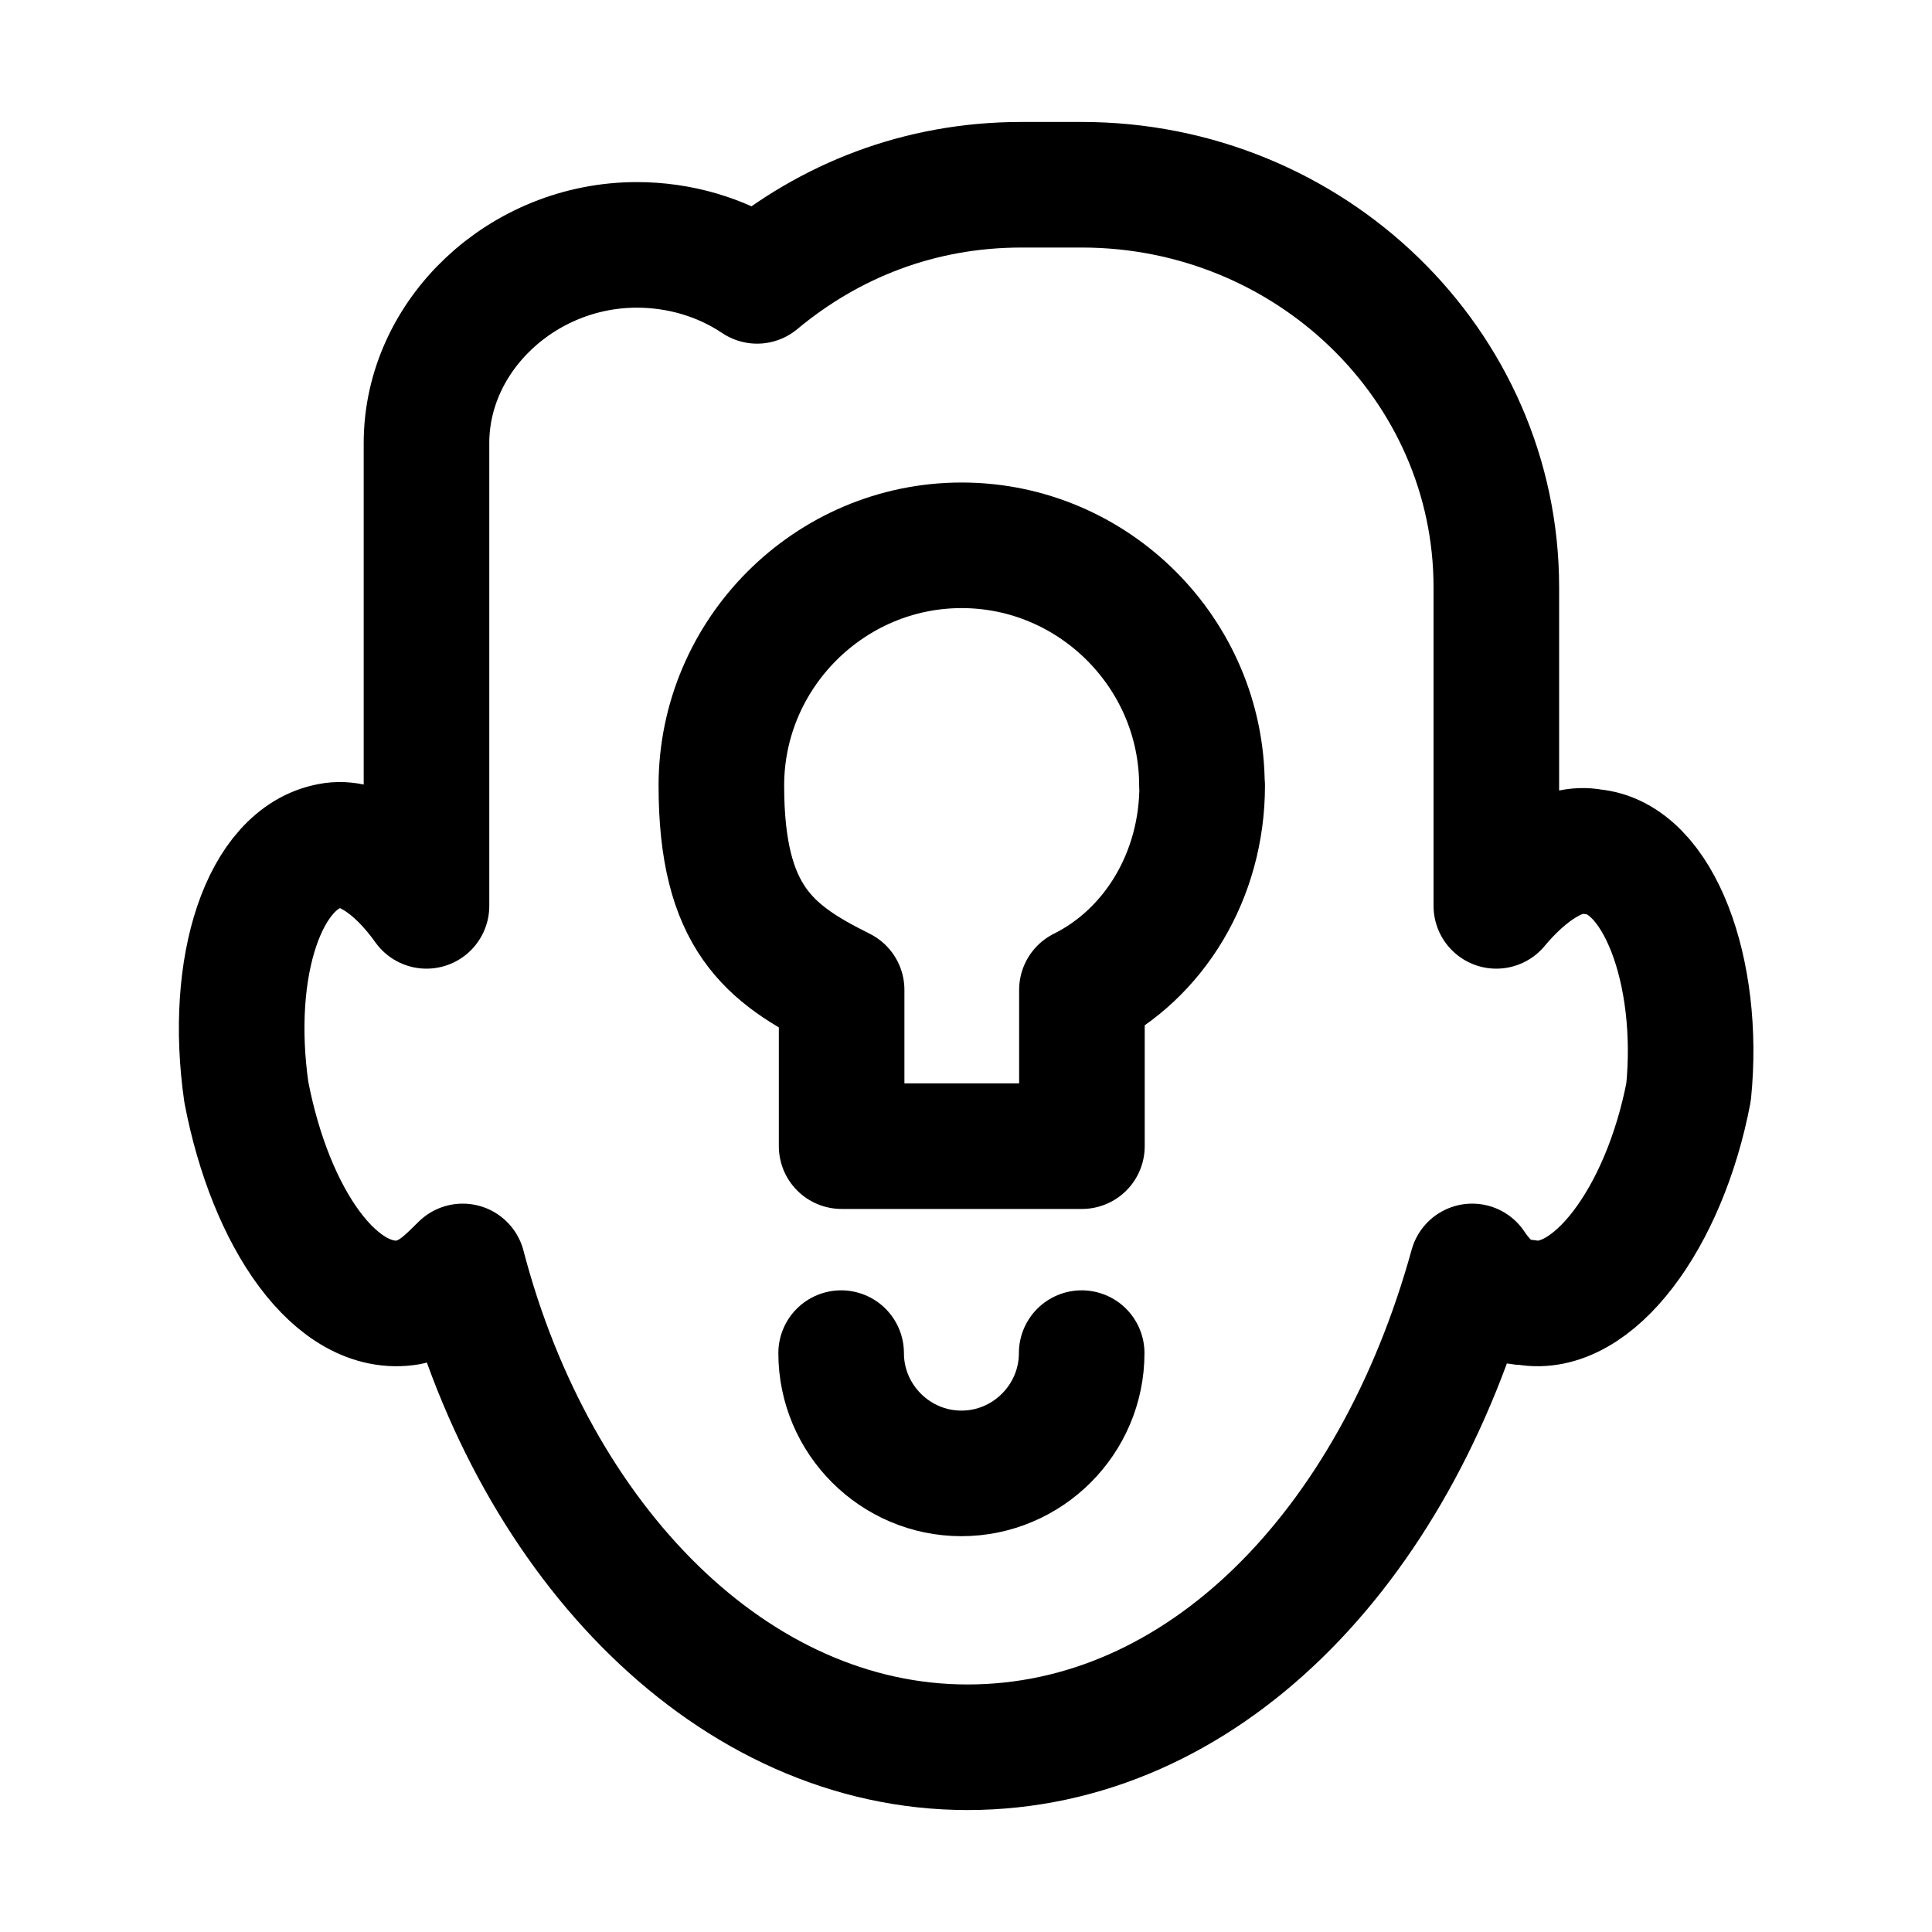
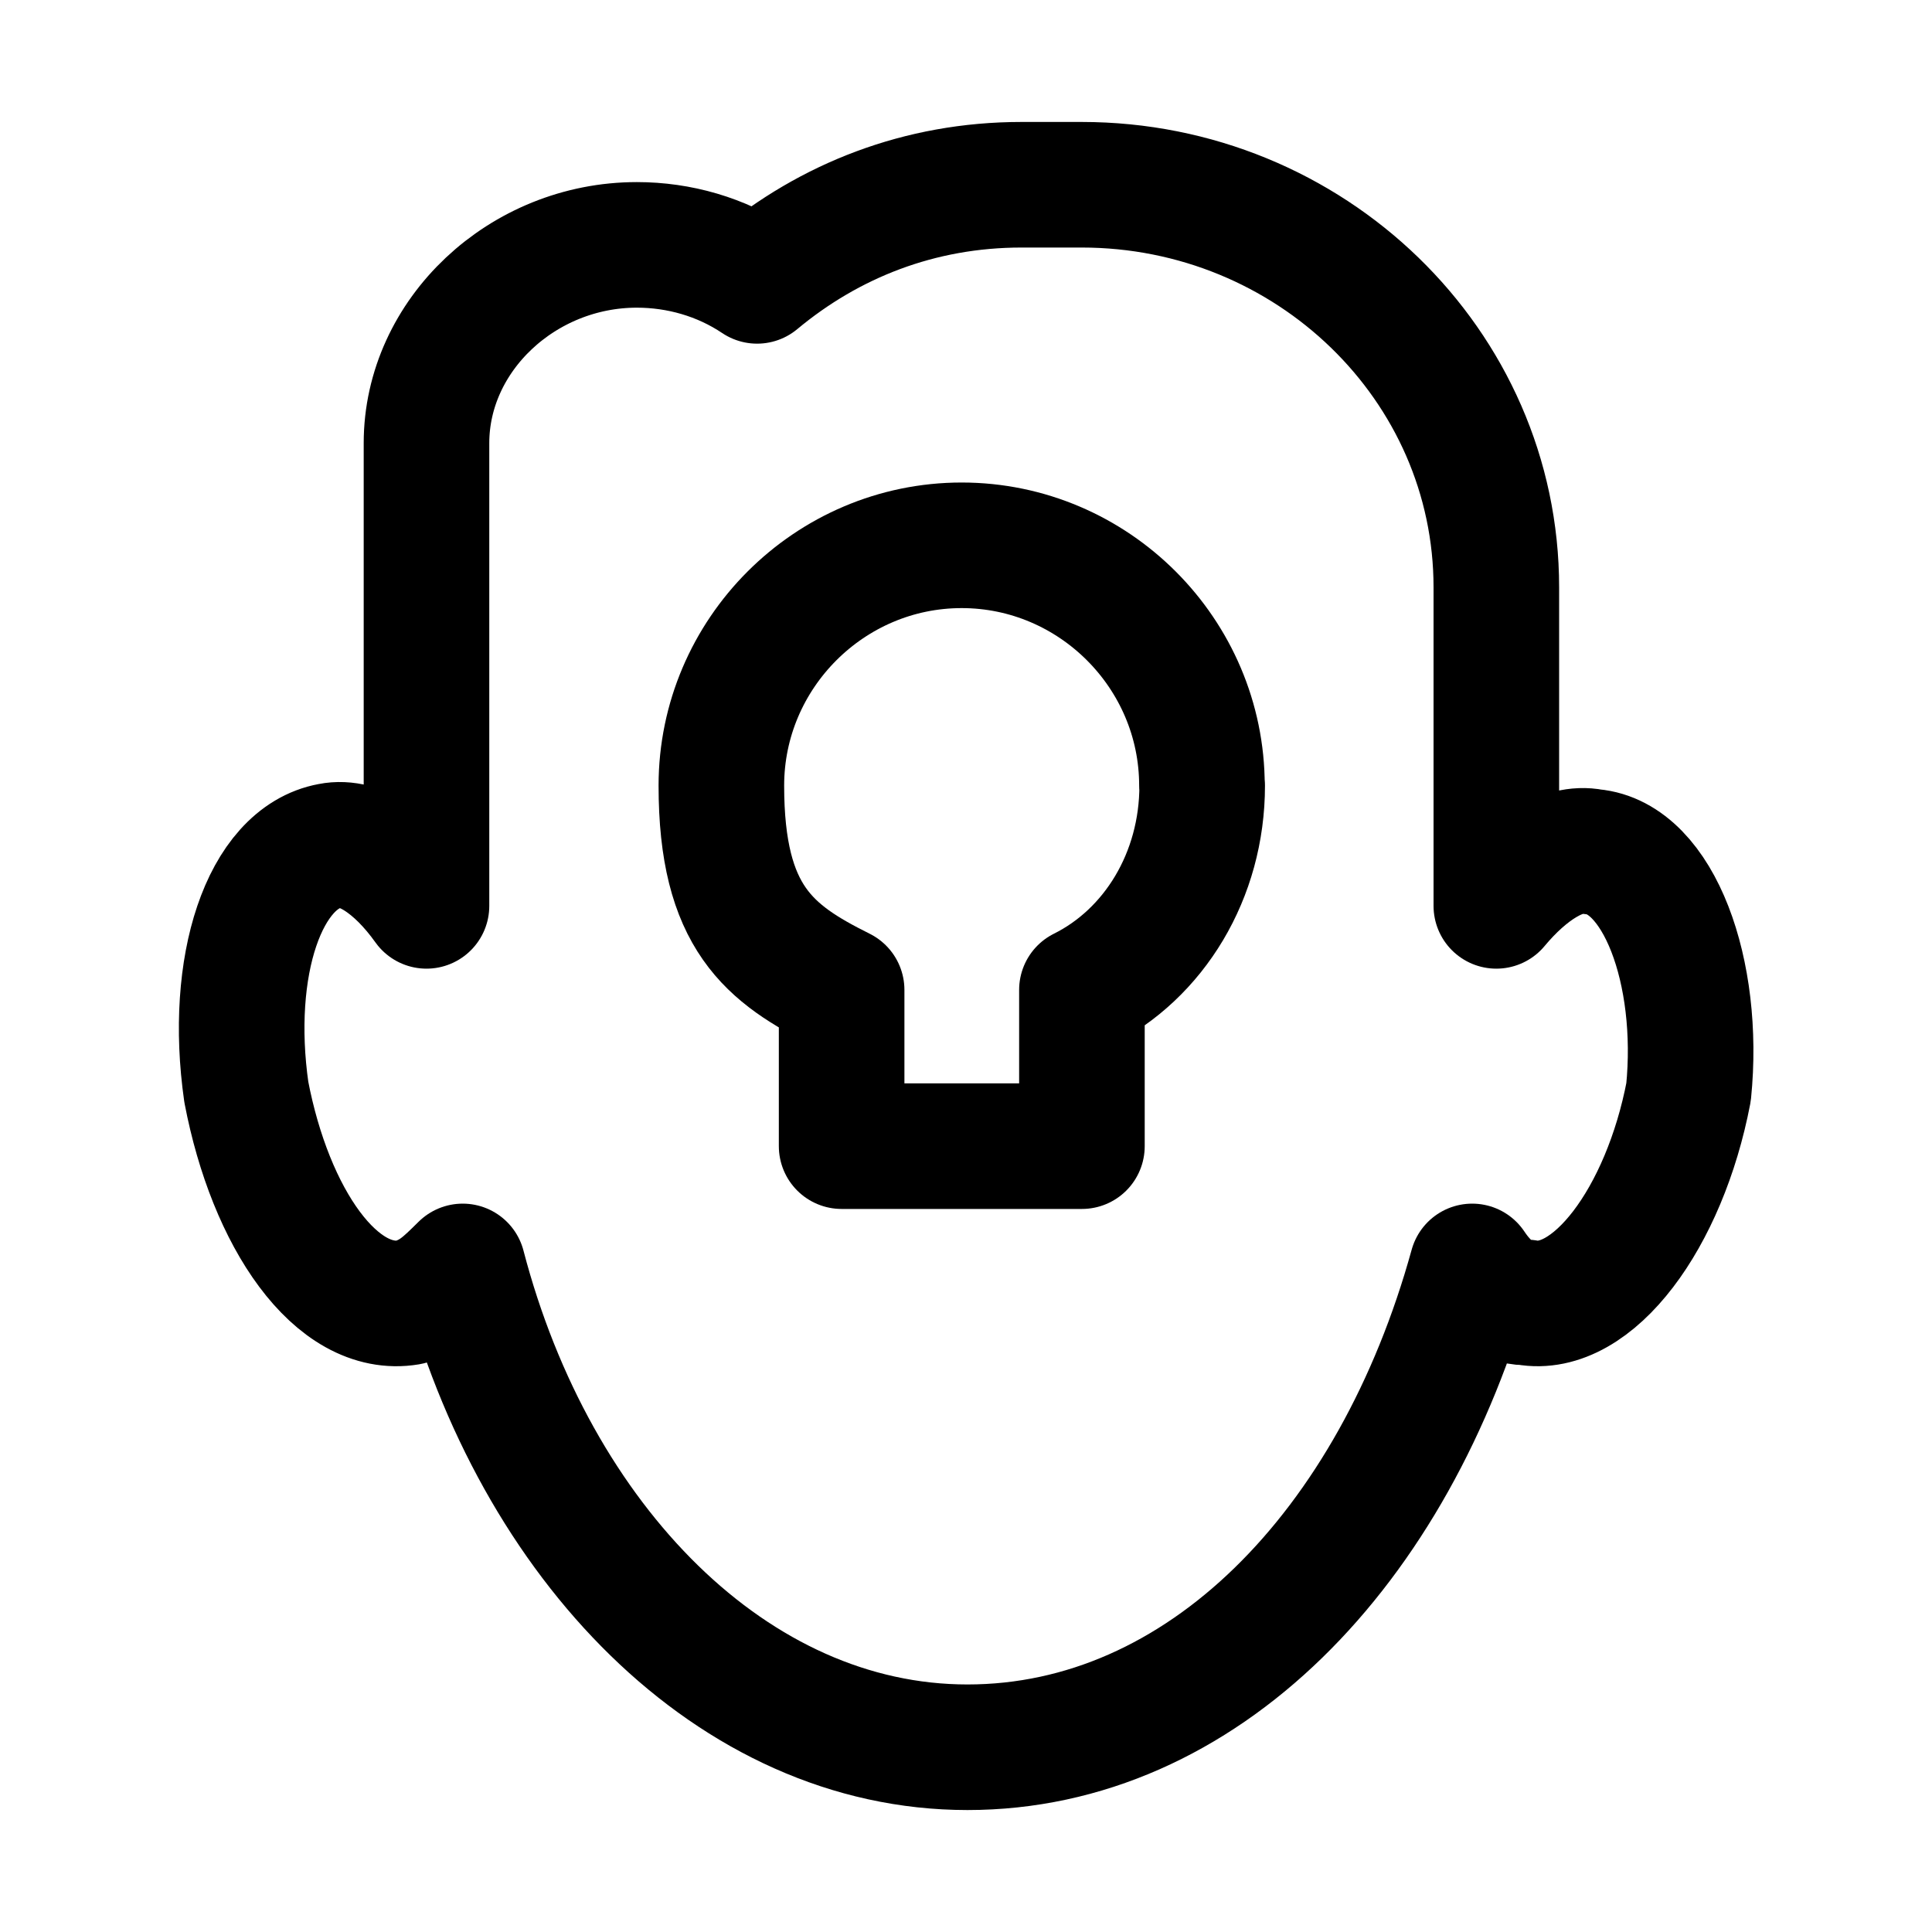
<svg xmlns="http://www.w3.org/2000/svg" id="Icons" version="1.1" viewBox="0 0 800 800">
  <defs>
    <style> .st0 { fill: none; stroke: #000; stroke-linecap: round; stroke-linejoin: round; stroke-width: 52px; } </style>
  </defs>
  <path class="st0" d="M659.4,352.7c-12.4-2.5-27.4,7.5-39.8,22.4v-131.9c0-92.1-77.1-166.7-171.7-166.7h-24.9c-42.3,0-79.6,14.9-109.5,39.8-14.9-10-32.4-14.9-49.8-14.9-47.3,0-87.1,37.3-87.1,82.1v191.6c-12.4-17.4-27.4-27.4-39.8-24.9-27.4,5-42.3,49.8-34.8,102,10,52.3,37.3,92.1,67.2,87.1,10-2.5,14.9-7.5,22.4-14.9,29.9,114.5,112,199.1,209,199.1s176.7-82.1,209-199.1c5,7.5,12.4,14.9,22.4,14.9,27.4,5,57.2-34.8,67.2-87.1,5-49.8-12.4-97.1-39.8-99.5Z" />
  <path class="st0" d="M497.7,325.3c0-54.7-44.8-99.5-99.5-99.5s-99.5,44.8-99.5,99.5,19.9,69.7,49.8,84.6v64.7h99.5v-64.7c29.9-14.9,49.8-47.3,49.8-84.6Z" />
-   <path class="st0" d="M447.9,560.3c0,27.4-22.4,49.8-49.8,49.8s-49.8-22.4-49.8-49.8" />
</svg>